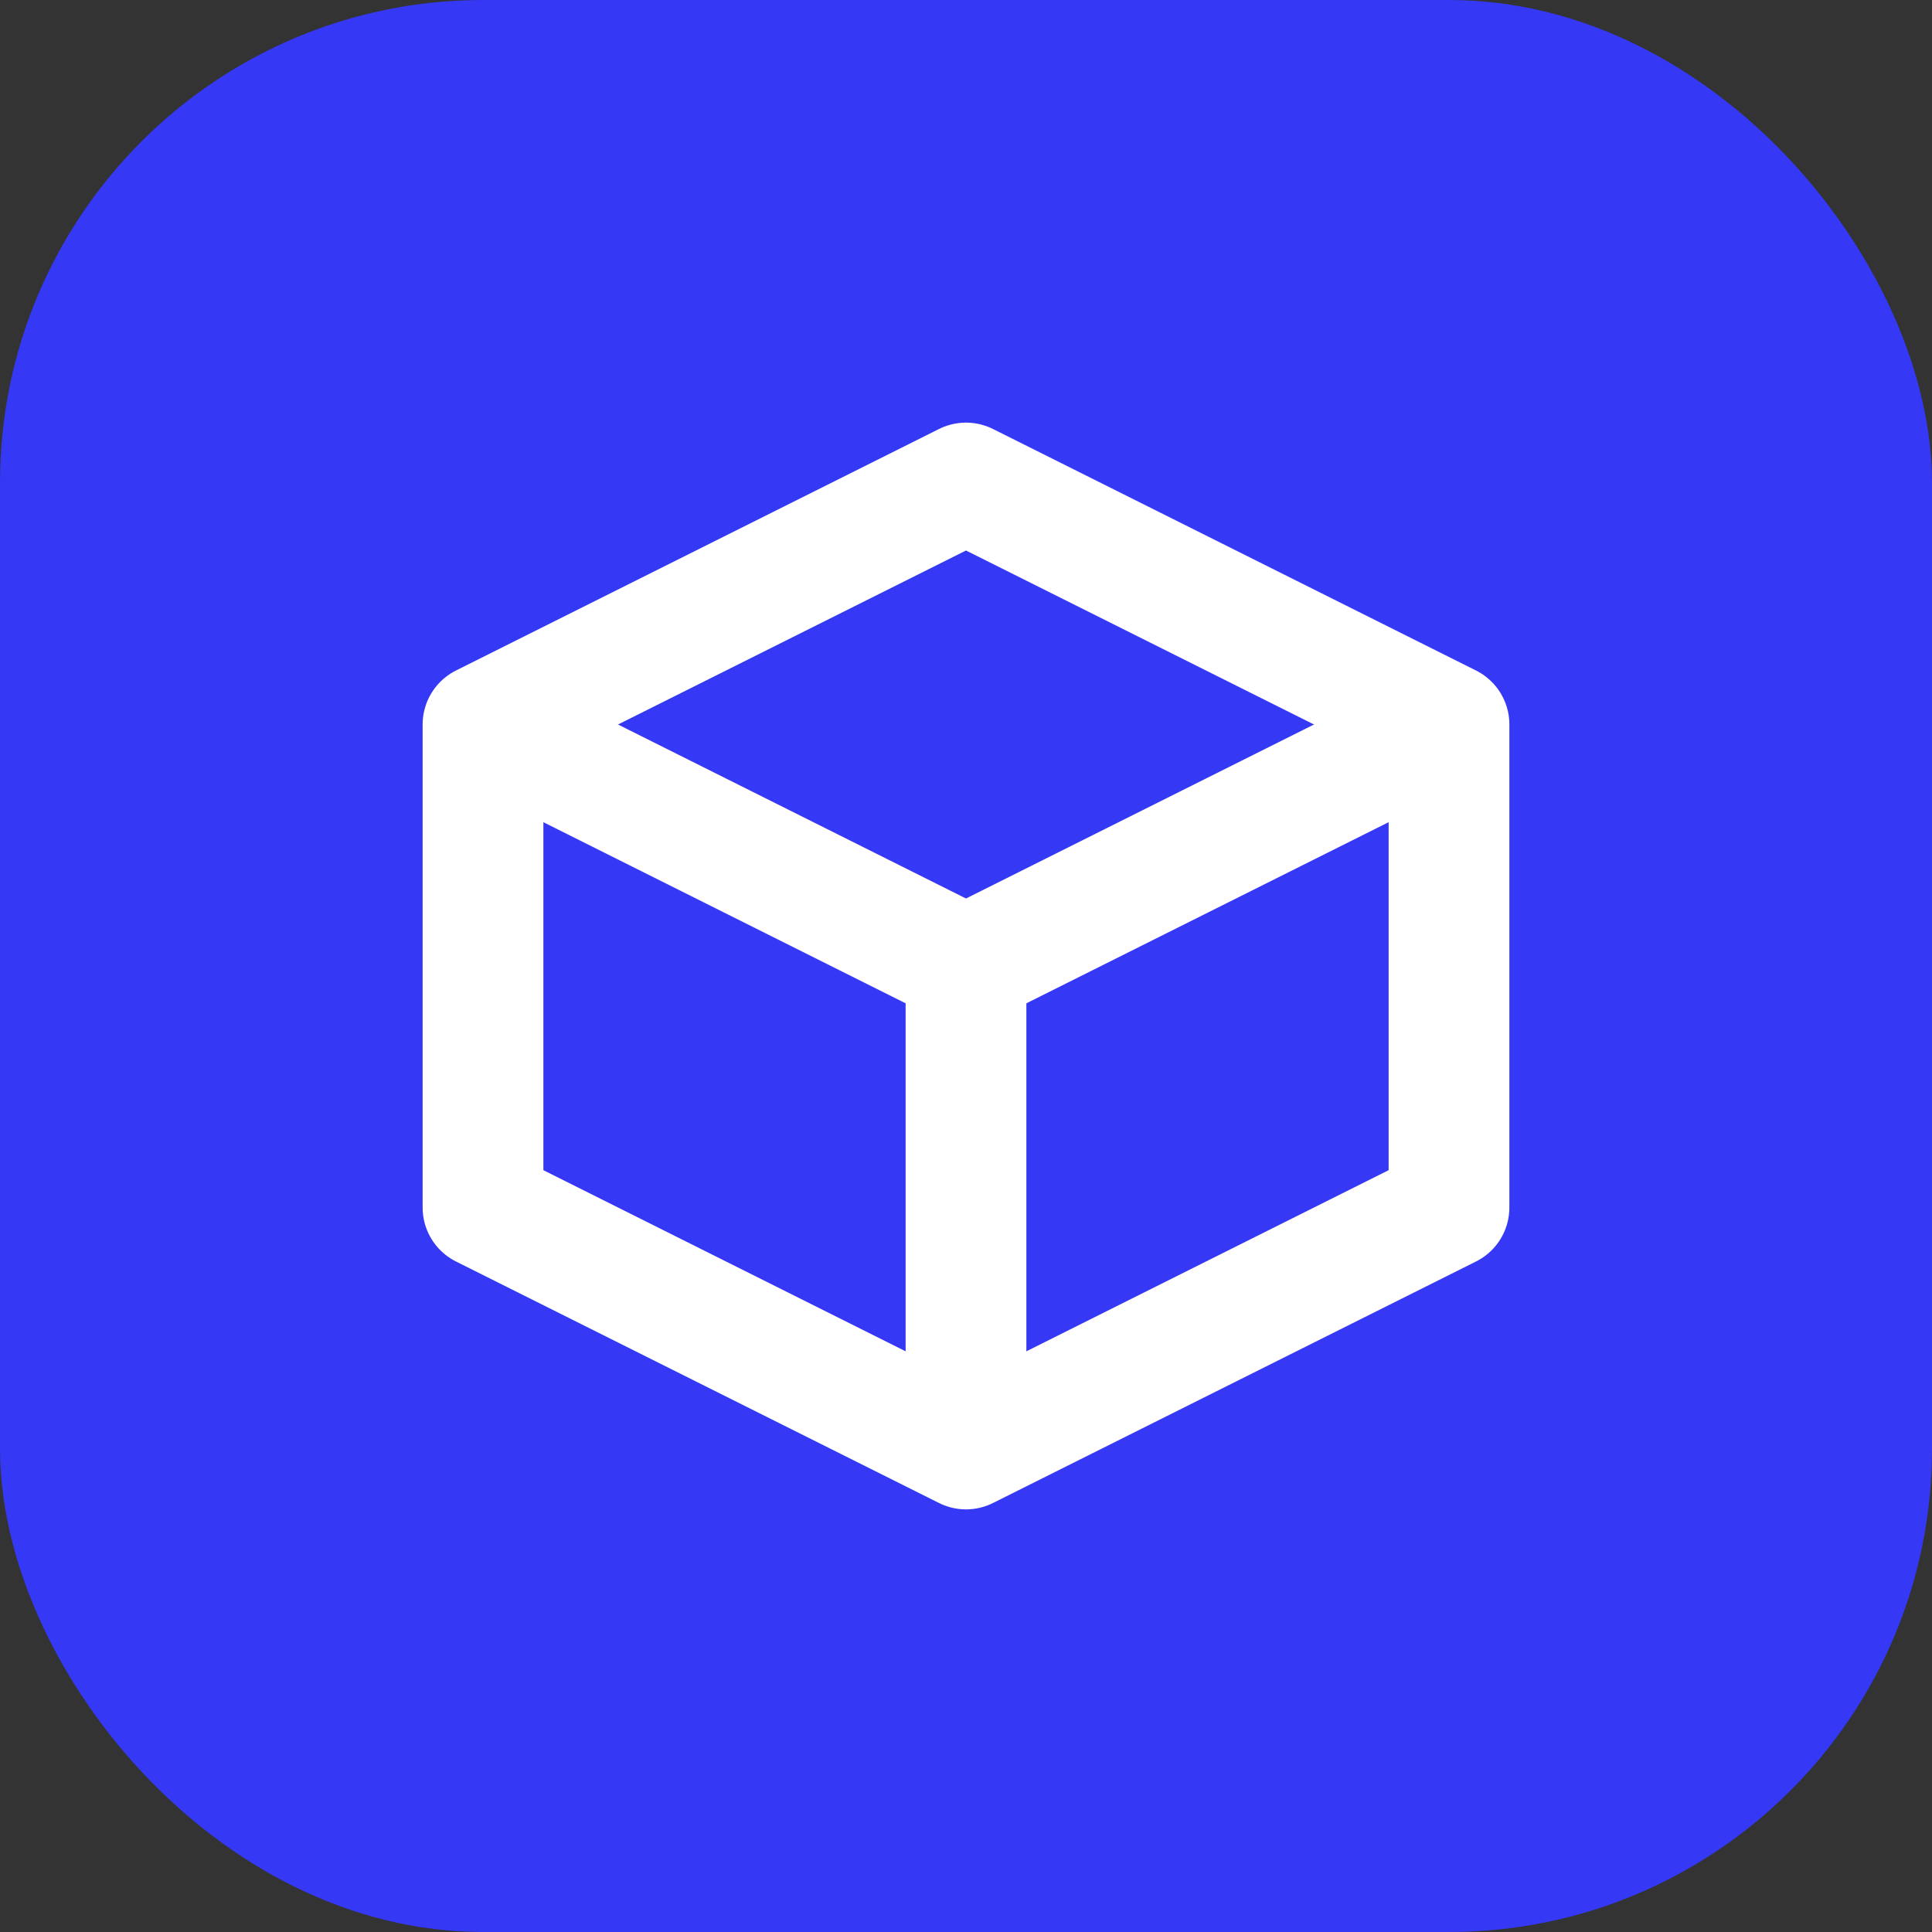
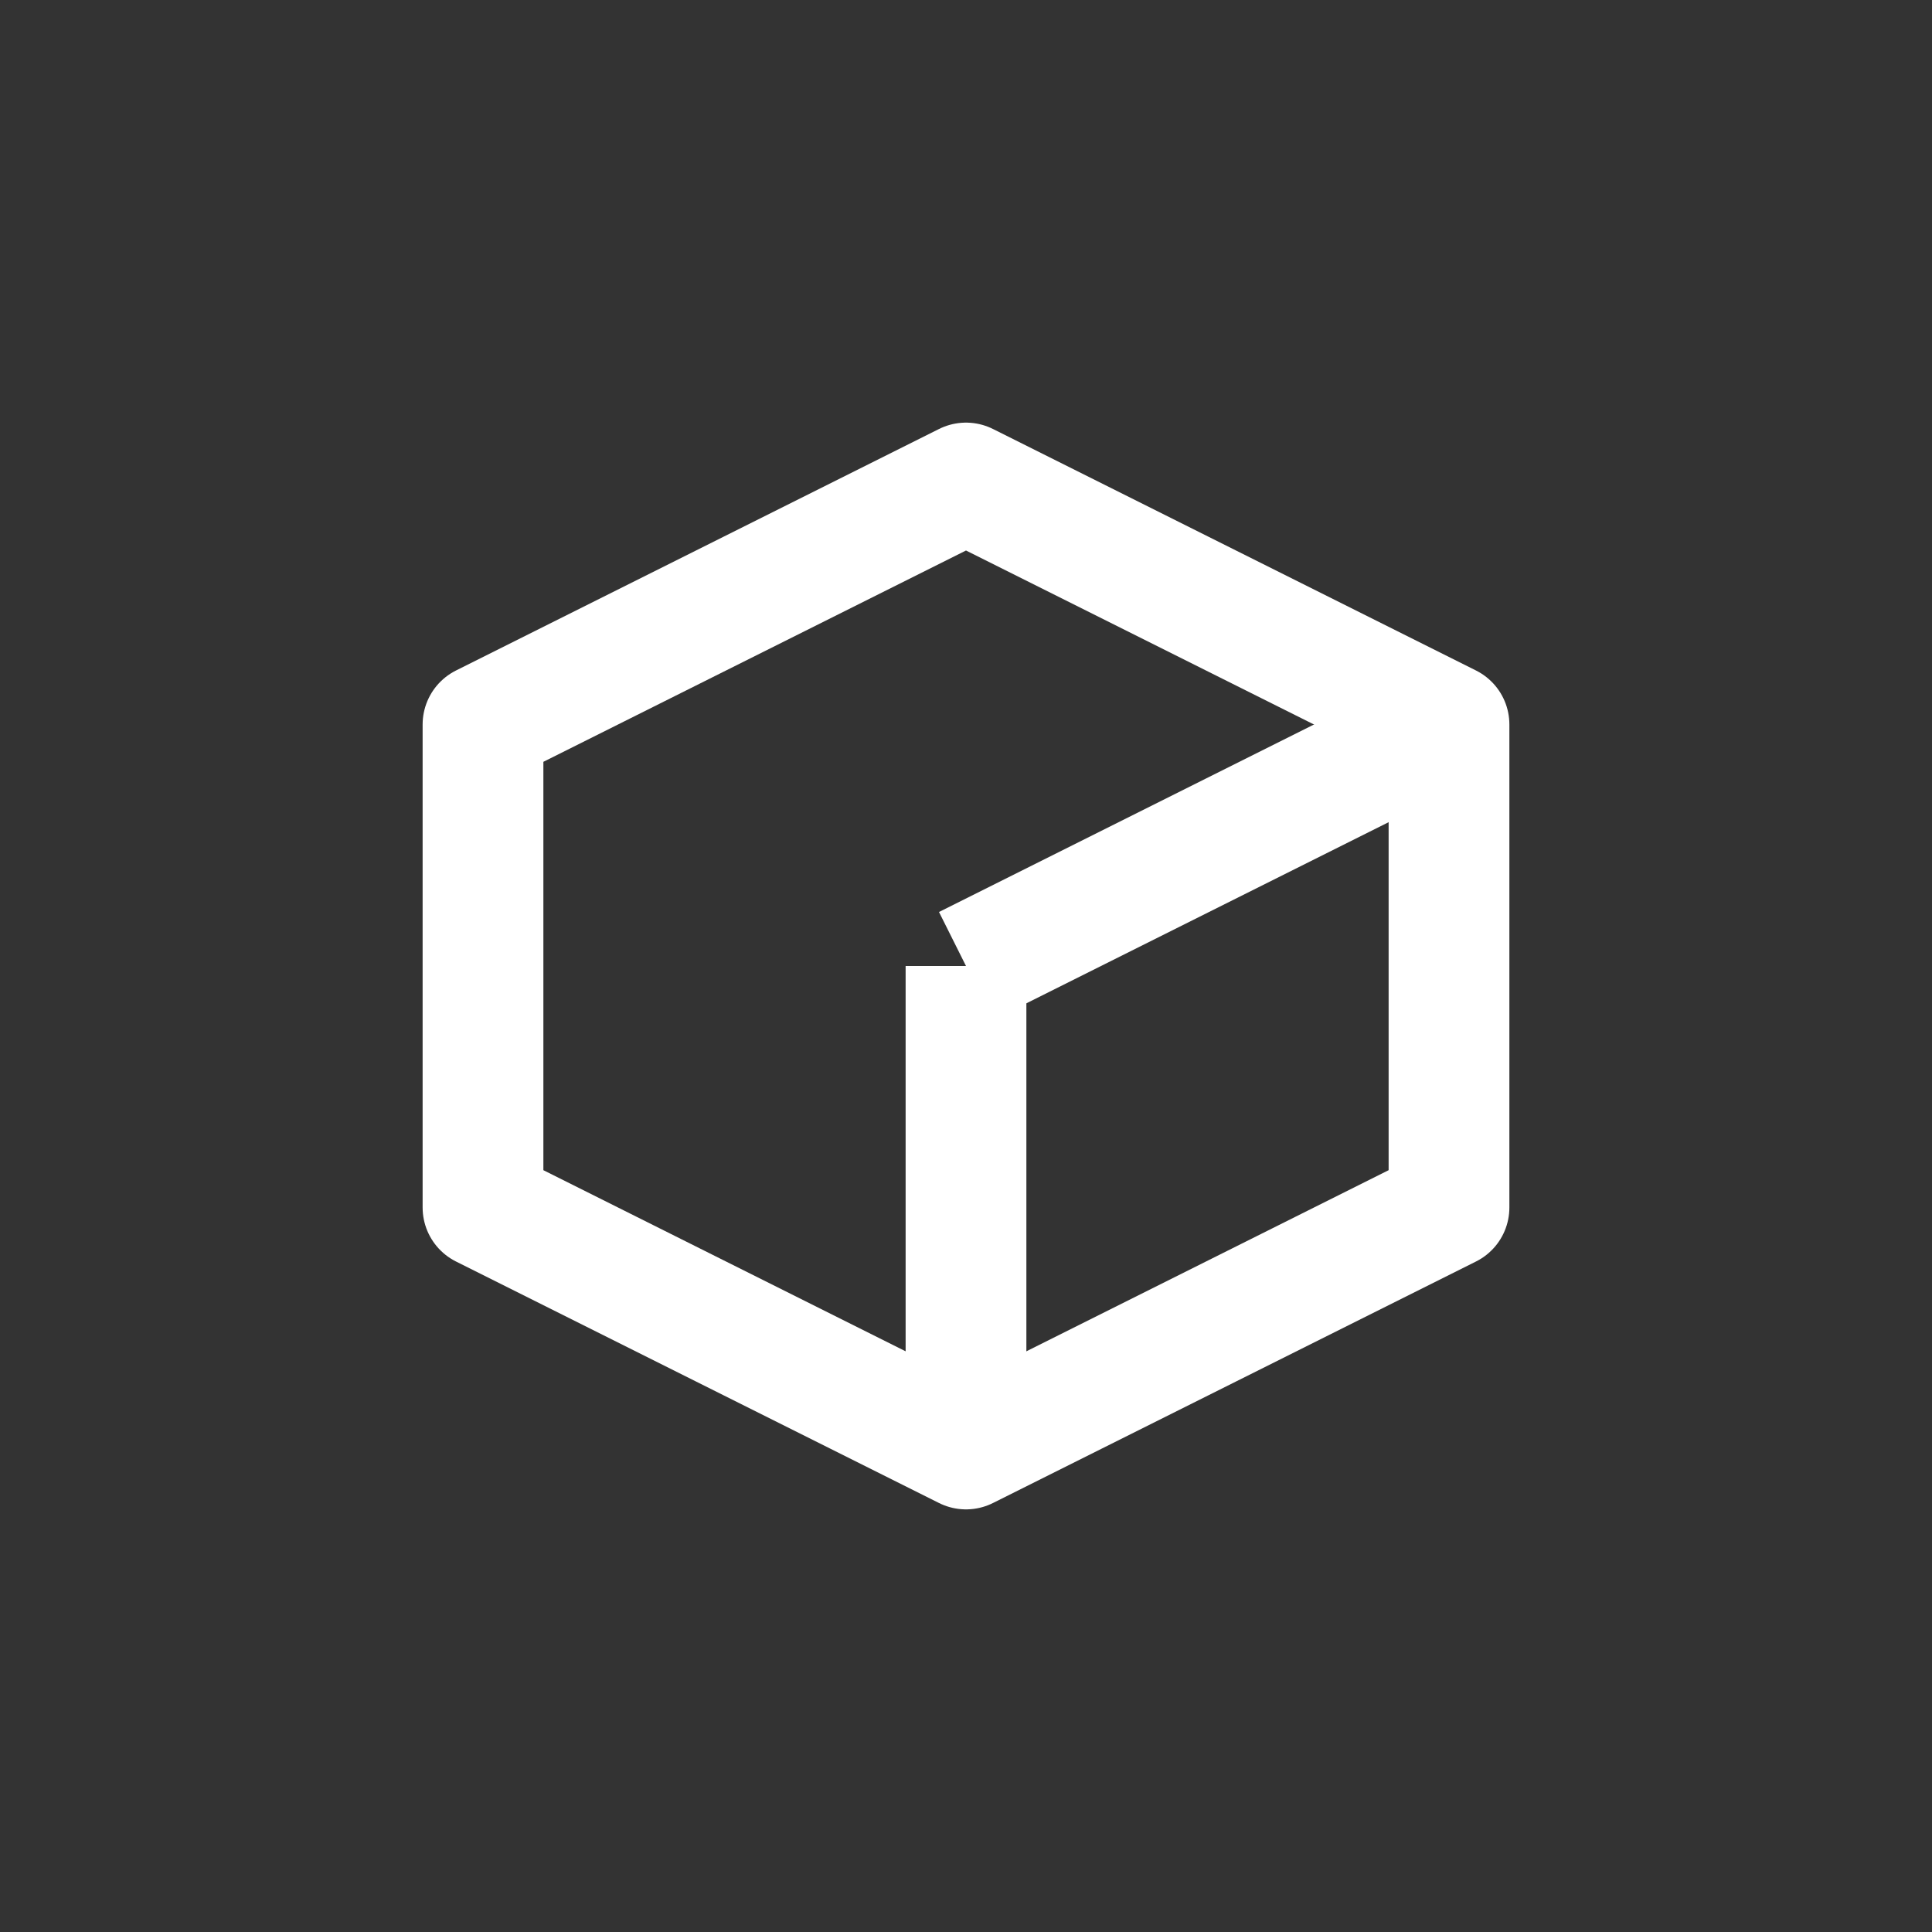
<svg xmlns="http://www.w3.org/2000/svg" width="32" height="32" viewBox="0 0 32 32" fill="none">
  <rect x="0" y="0" width="32" height="32" fill="#333333" stroke="none" />
-   <rect width="32" height="32" rx="8" fill="#3538F5" />
  <path d="M16 8L8 12V20L16 24L24 20V12L16 8Z" stroke="white" stroke-width="2" stroke-linejoin="round" />
  <path d="M16 16L16 24" stroke="white" stroke-width="2" />
-   <path d="M16 16L8 12" stroke="white" stroke-width="2" />
  <path d="M16 16L24 12" stroke="white" stroke-width="2" />
</svg>